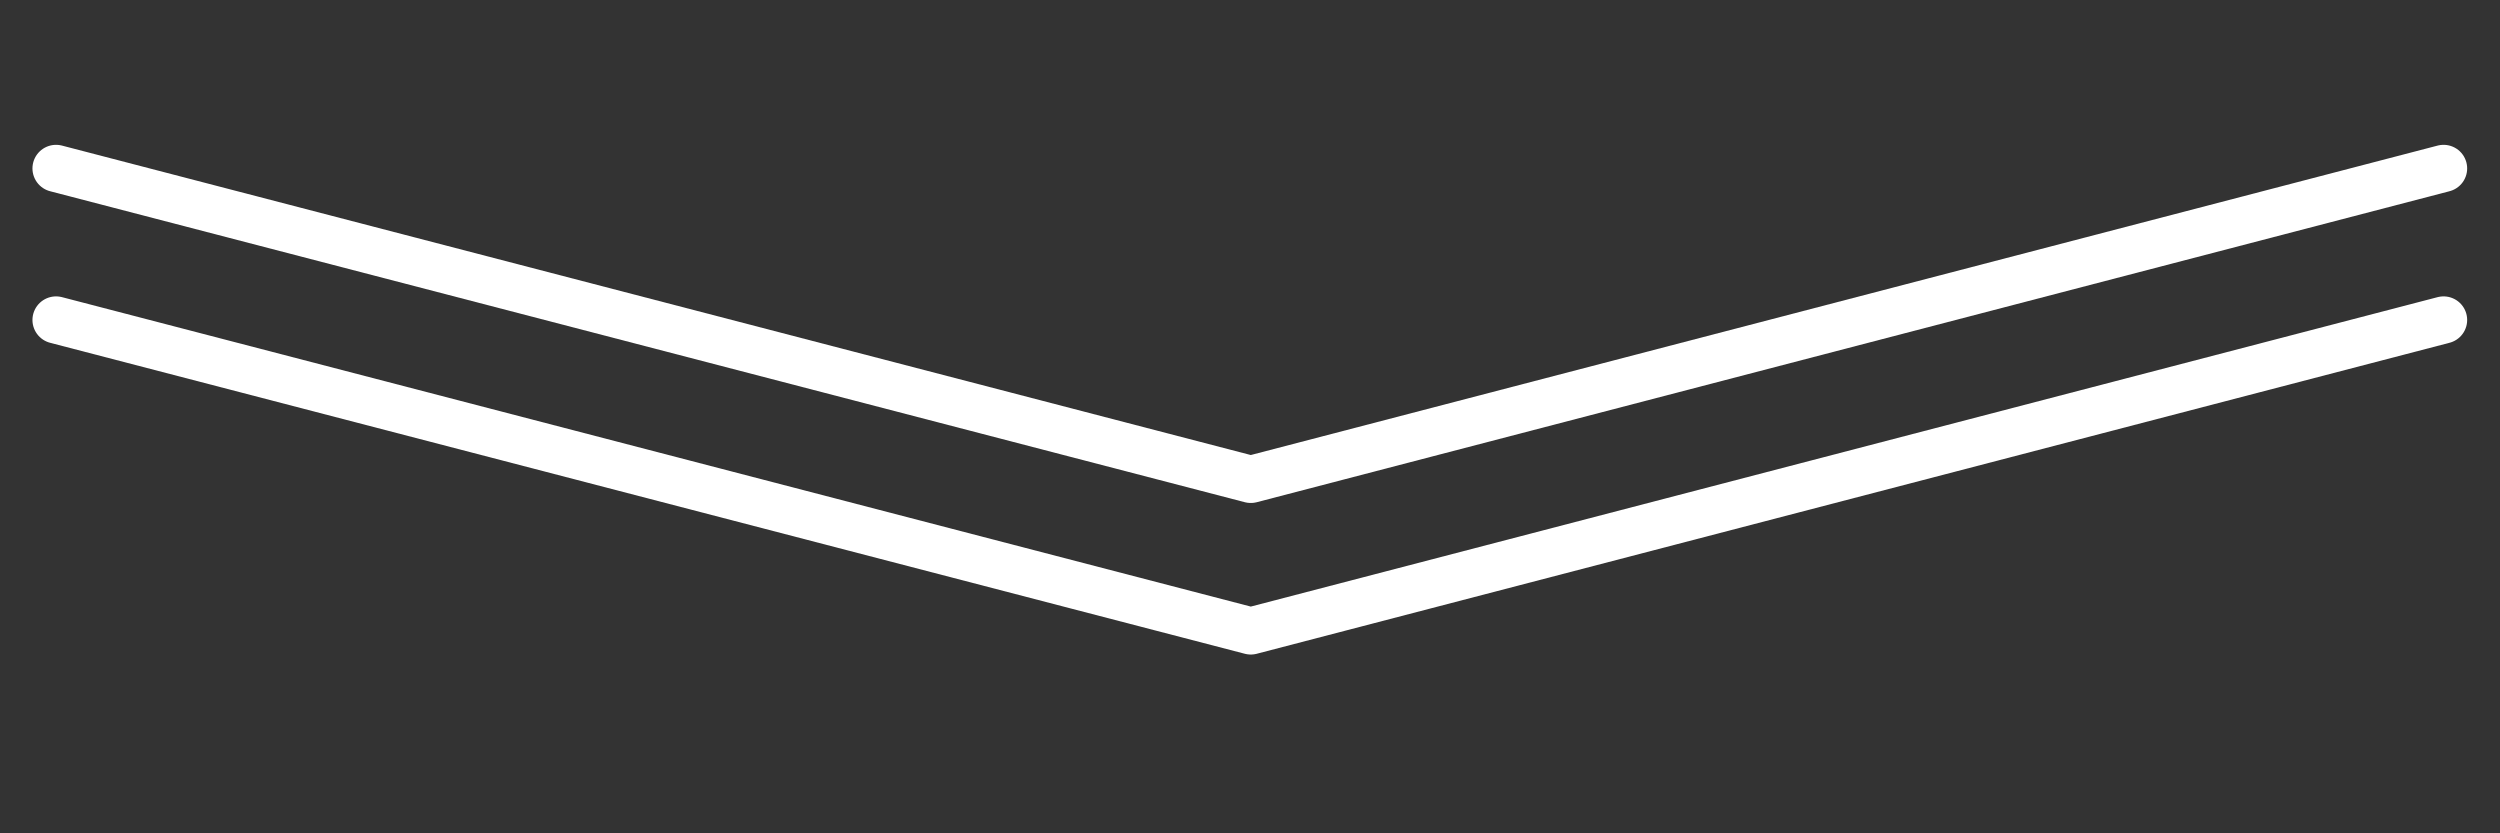
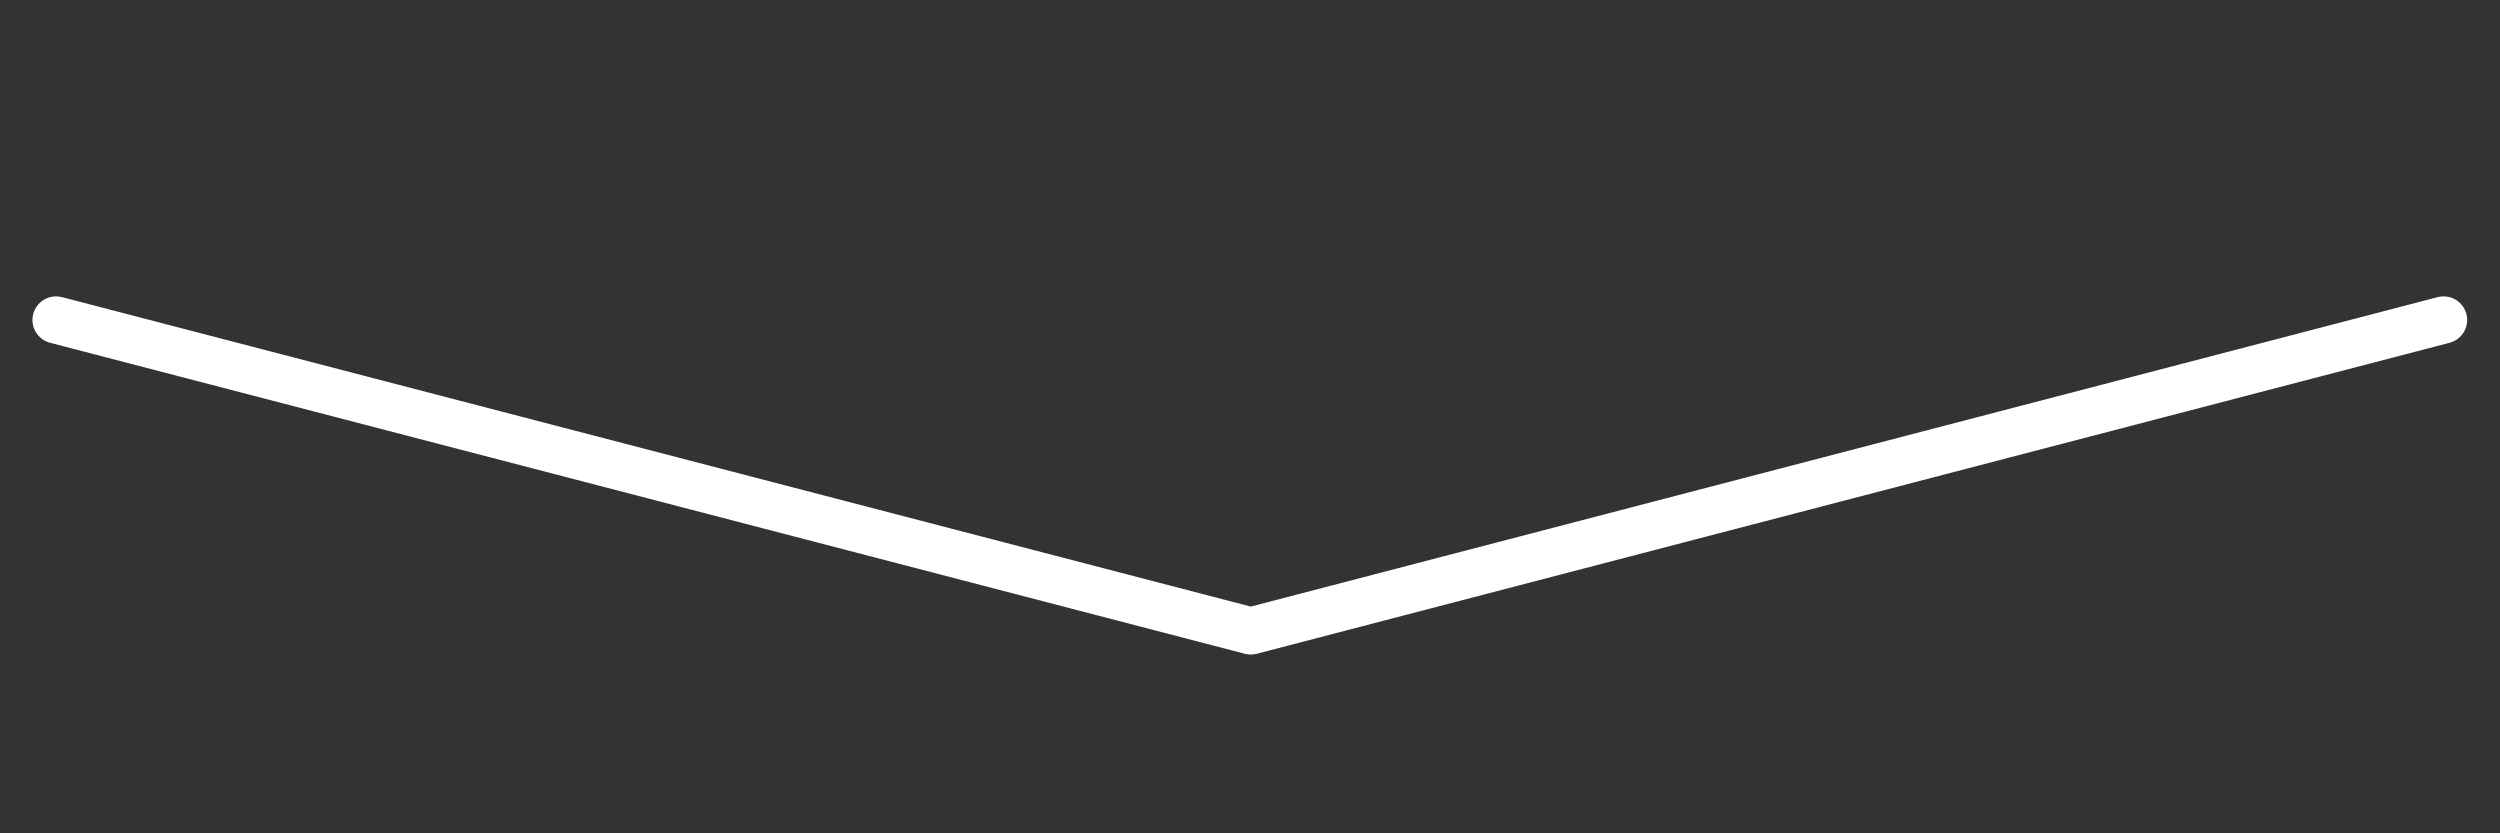
<svg xmlns="http://www.w3.org/2000/svg" width="100%" height="100%" viewBox="0 0 300 100" version="1.1" xml:space="preserve" style="fill-rule:evenodd;clip-rule:evenodd;stroke-linecap:round;stroke-linejoin:round;stroke-miterlimit:1.5;">
  <rect x="0" y="0" width="300" height="100" fill="#333333" stroke="none" />
  <path d="M6.724,38.396l143.371,37.318l143.134,-37.318" style="fill:none;stroke:#fff;stroke-width:5.66px;" />
-   <path d="M6.724,20.209l143.371,37.318l143.134,-37.318" style="fill:none;stroke:#fff;stroke-width:5.66px;" />
</svg>